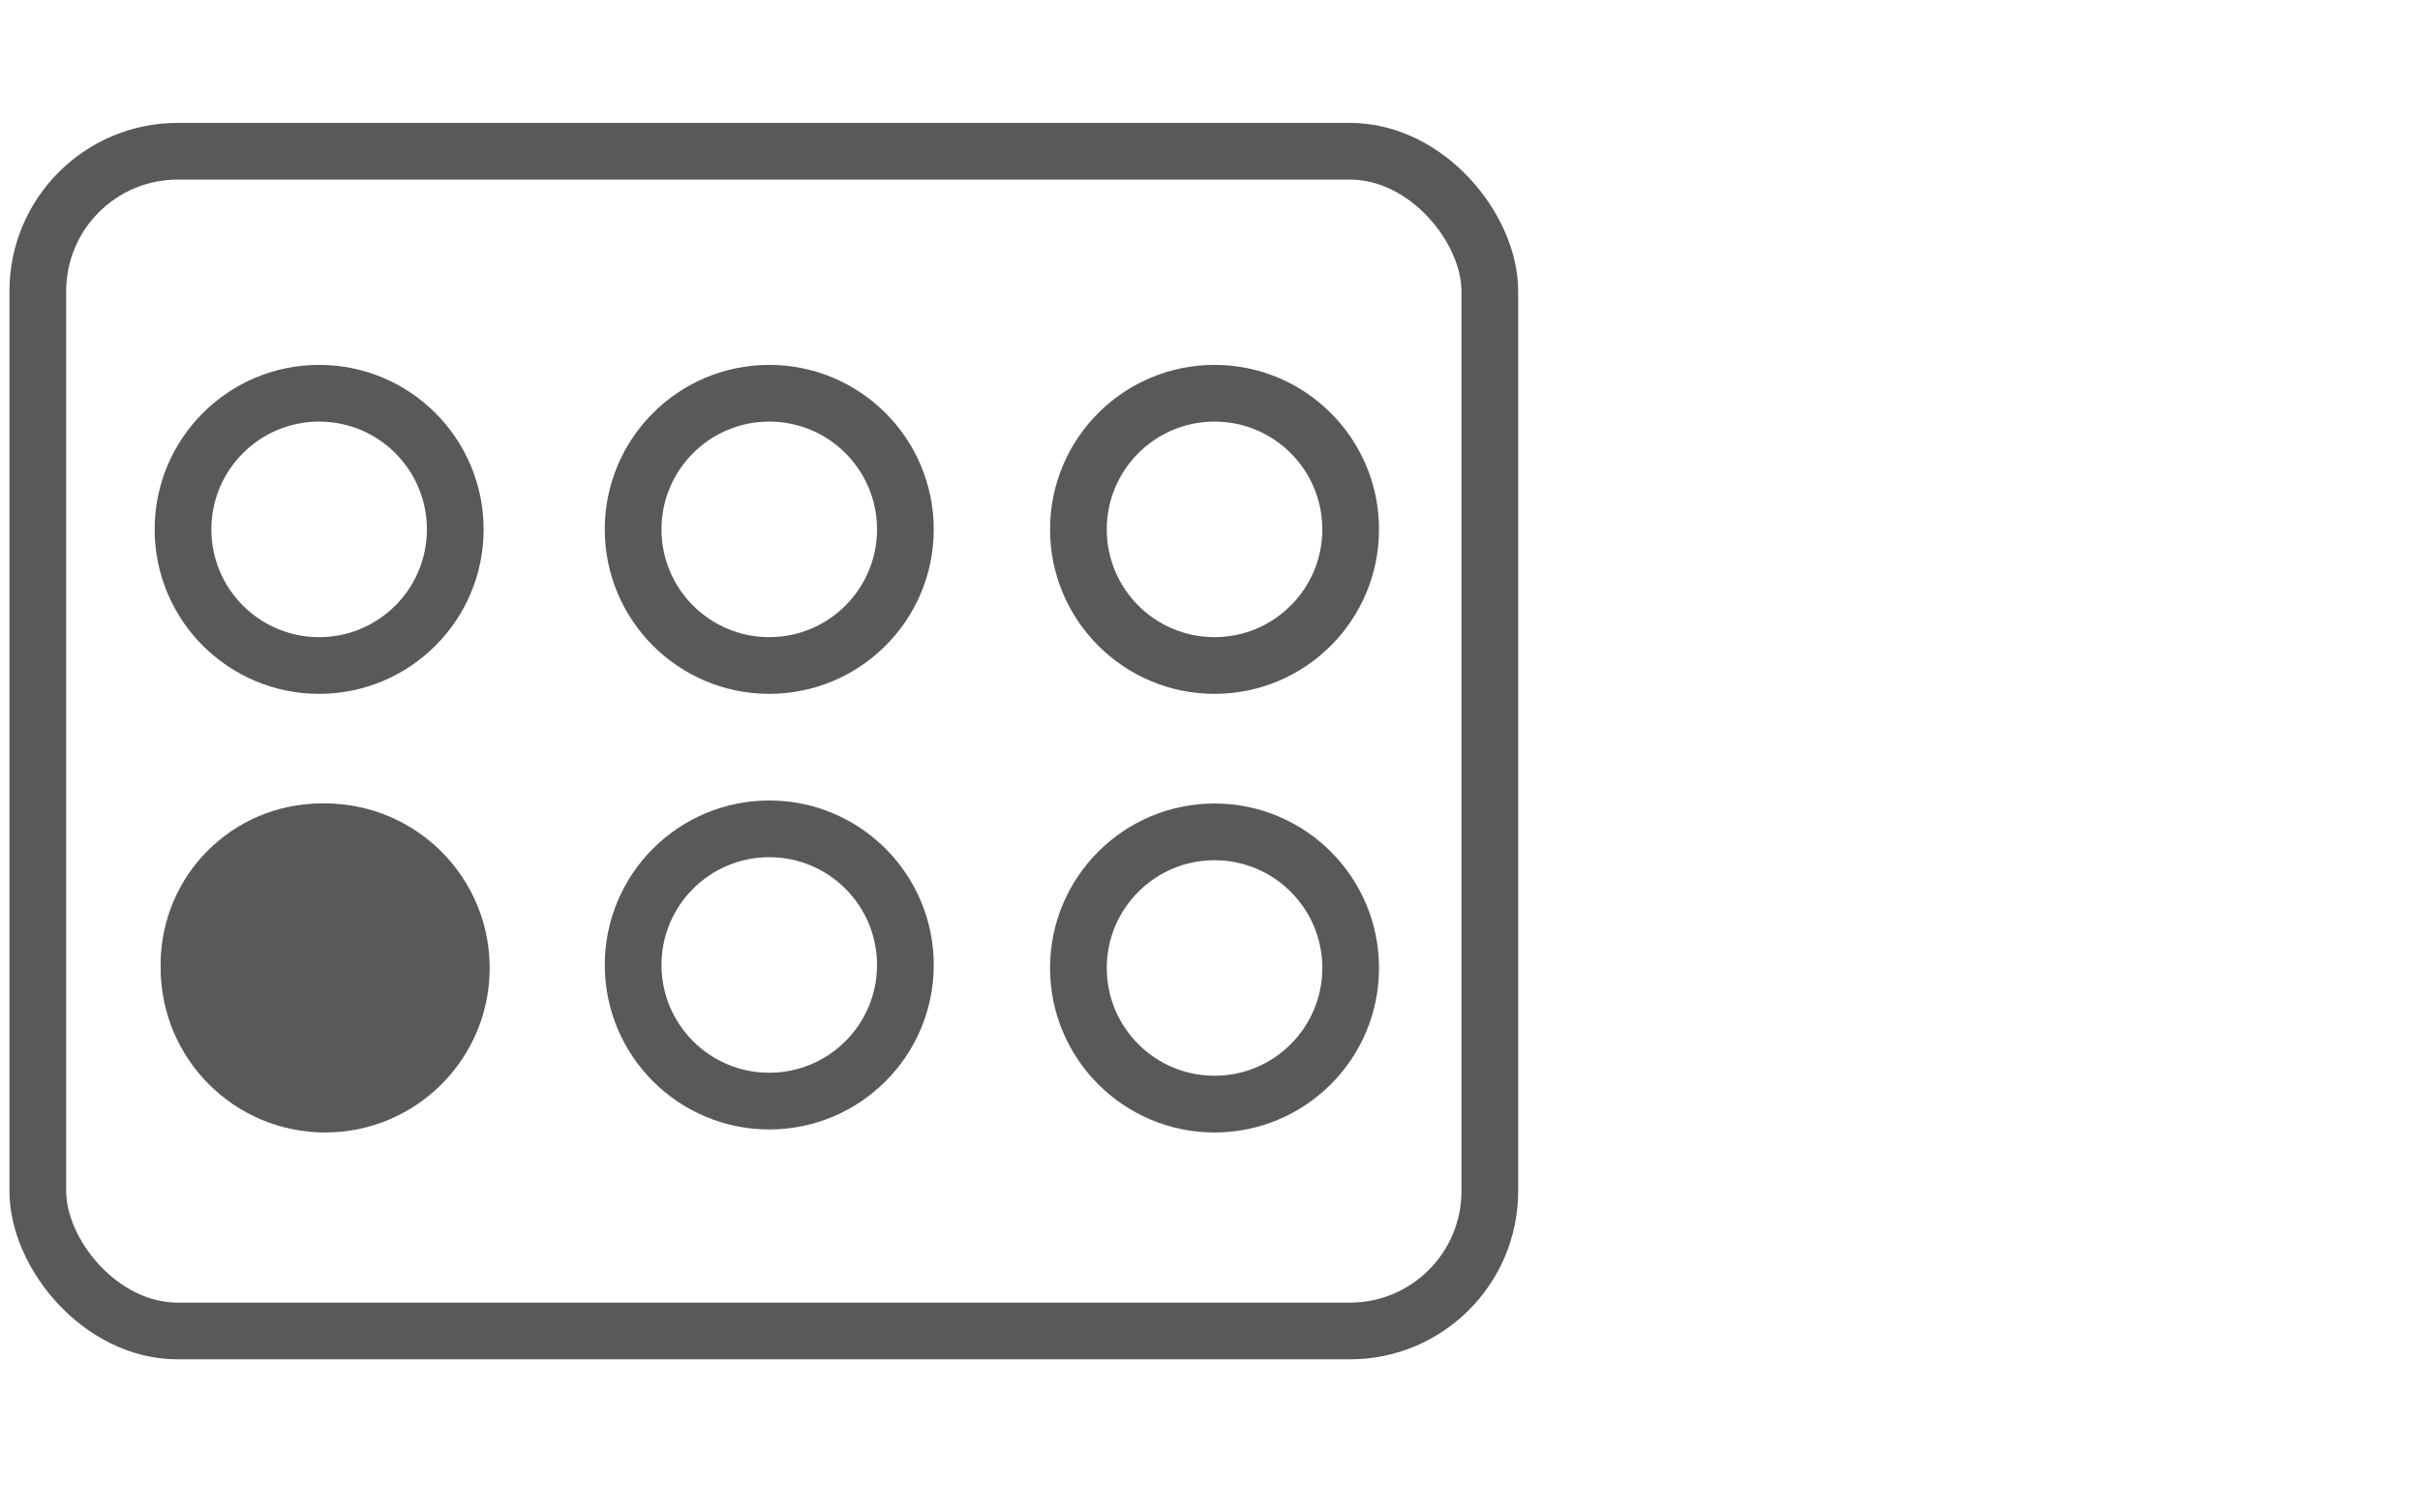
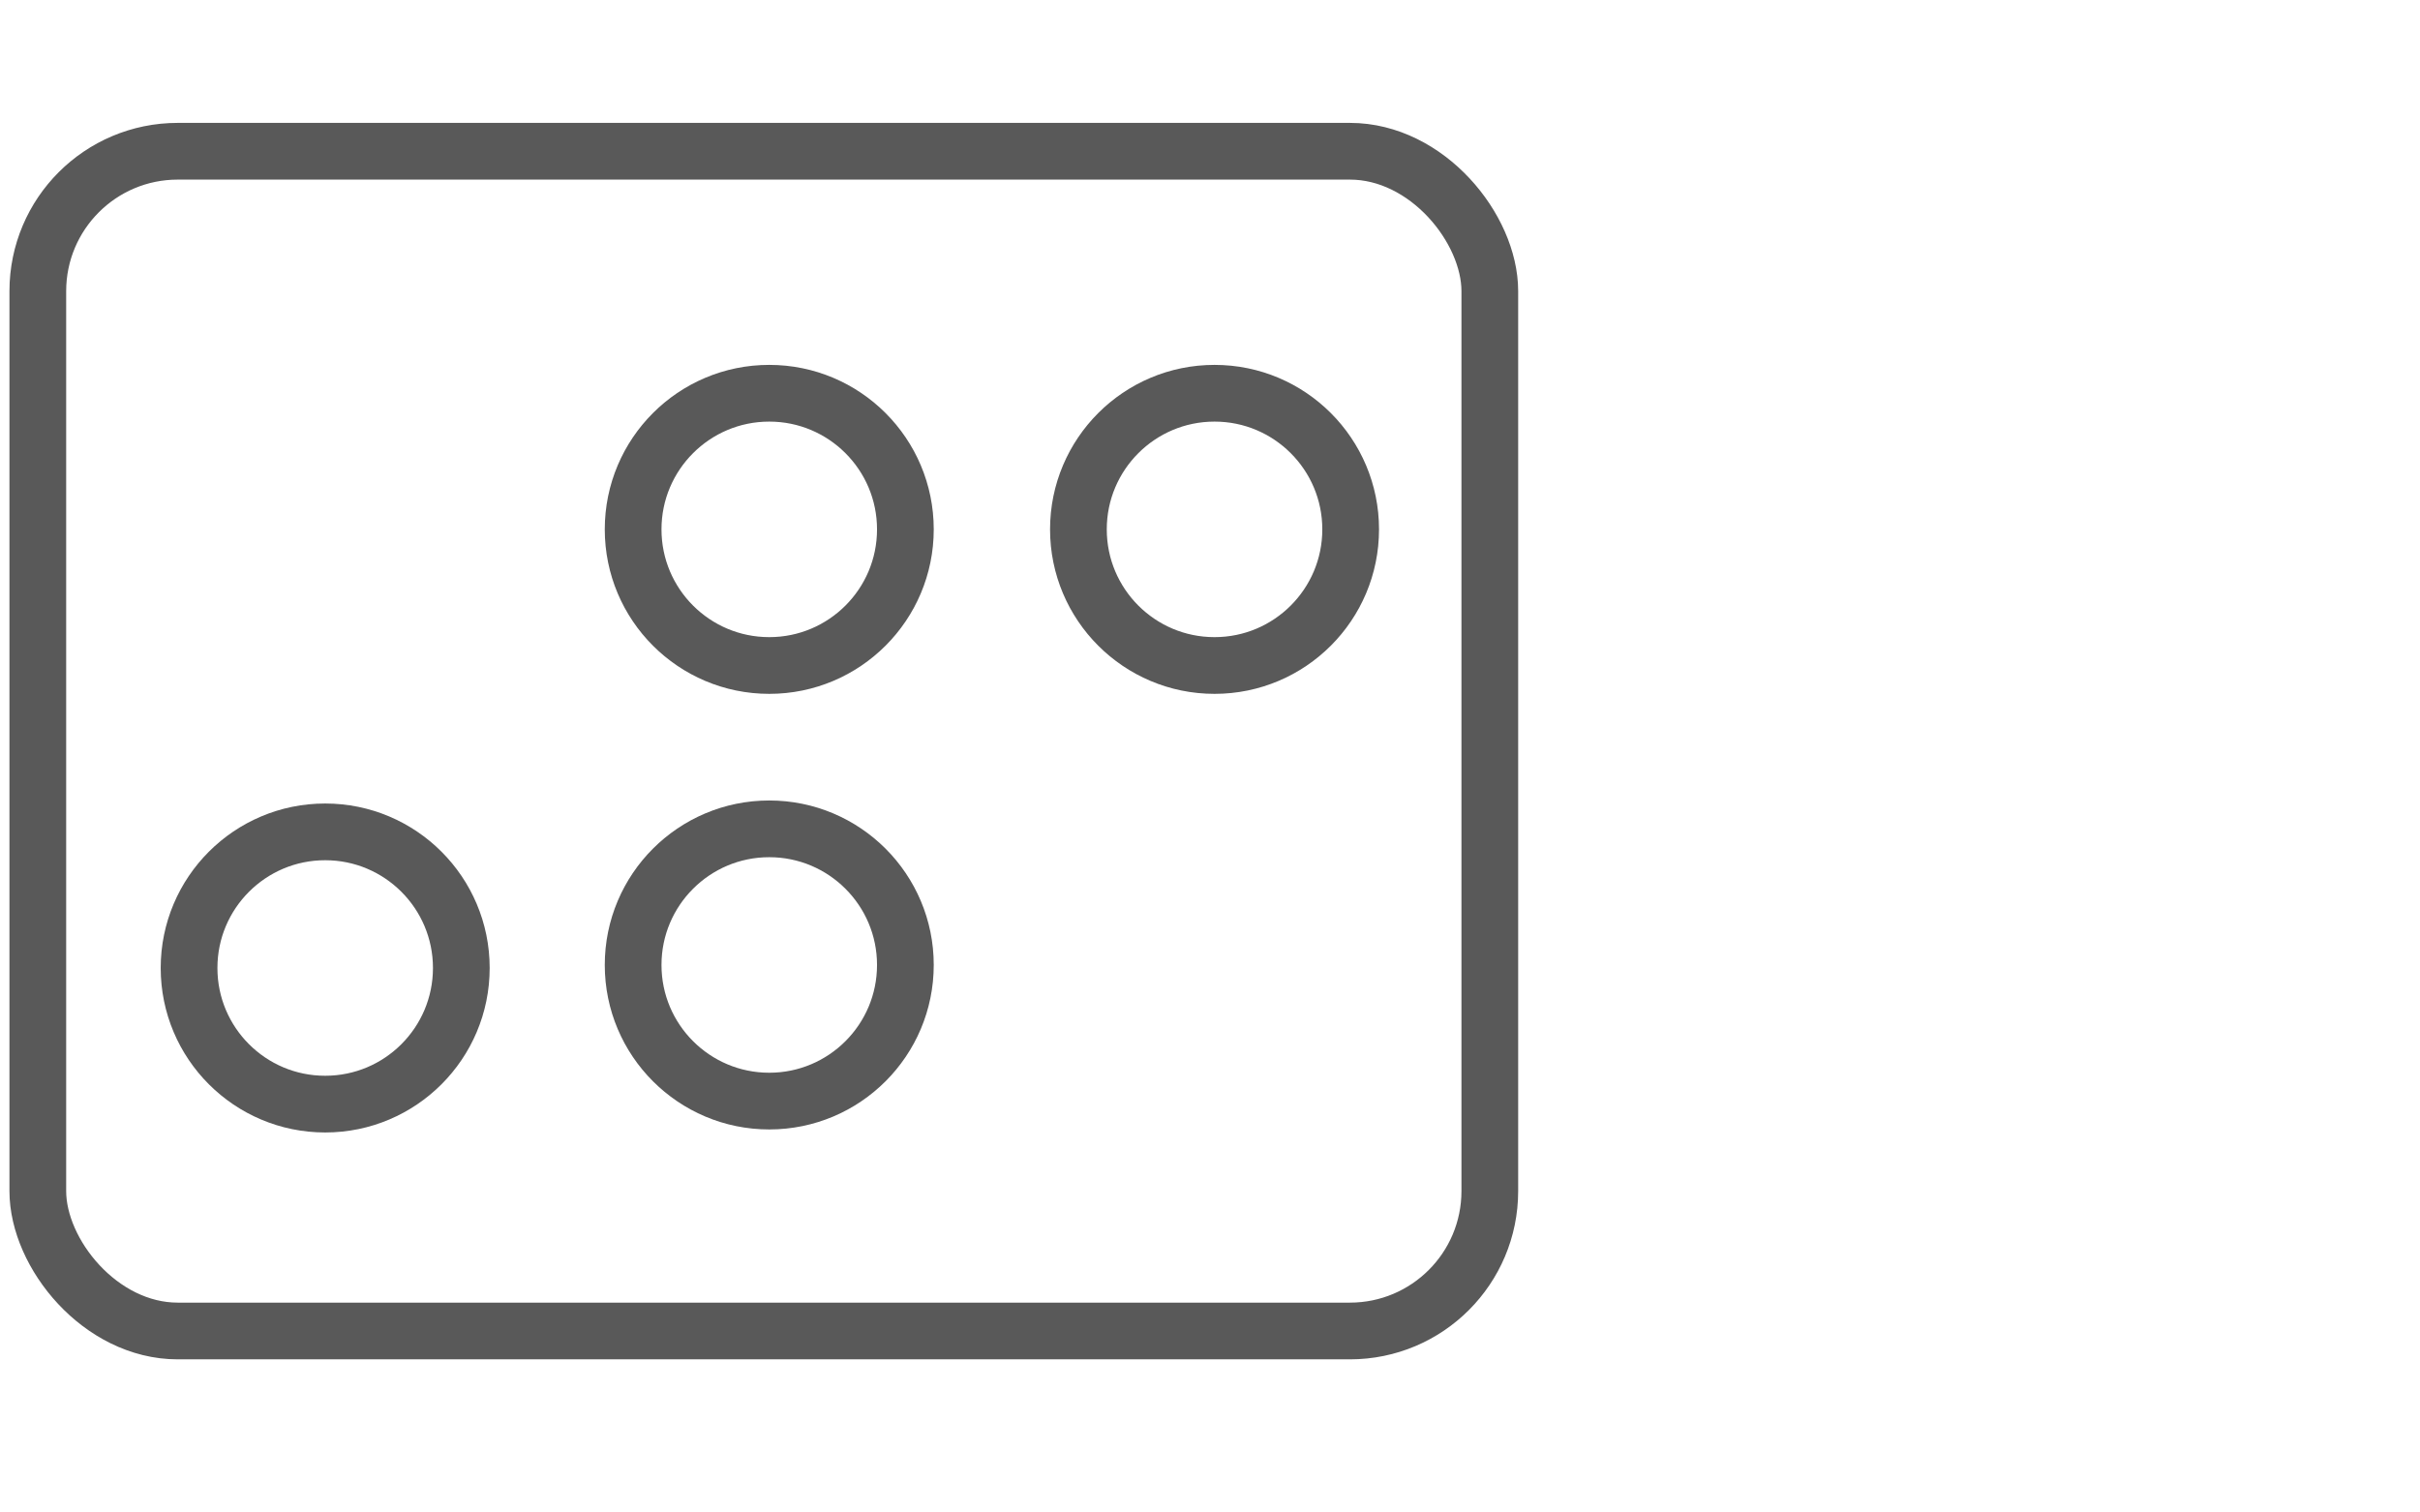
<svg xmlns="http://www.w3.org/2000/svg" width="64" height="40" viewBox="0 0 64 40">
  <g fill="none" fill-rule="evenodd" stroke="#595959" stroke-width="1.5" transform="translate(1 4)">
    <rect width="38.4" height="31.2" rx="3.7" />
-     <circle cx="7.44" cy="10" r="3.6" />
    <circle cx="7.6" cy="21.6" r="3.6" />
    <circle cx="19.344" cy="10" r="3.6" />
    <circle cx="19.344" cy="21.52" r="3.6" />
    <circle cx="31.12" cy="10" r="3.6" />
-     <circle cx="7.5" cy="21.5" r="3.5" fill="#595959" fill-rule="nonzero" />
-     <circle cx="31.12" cy="21.6" r="3.6" />
  </g>
</svg>